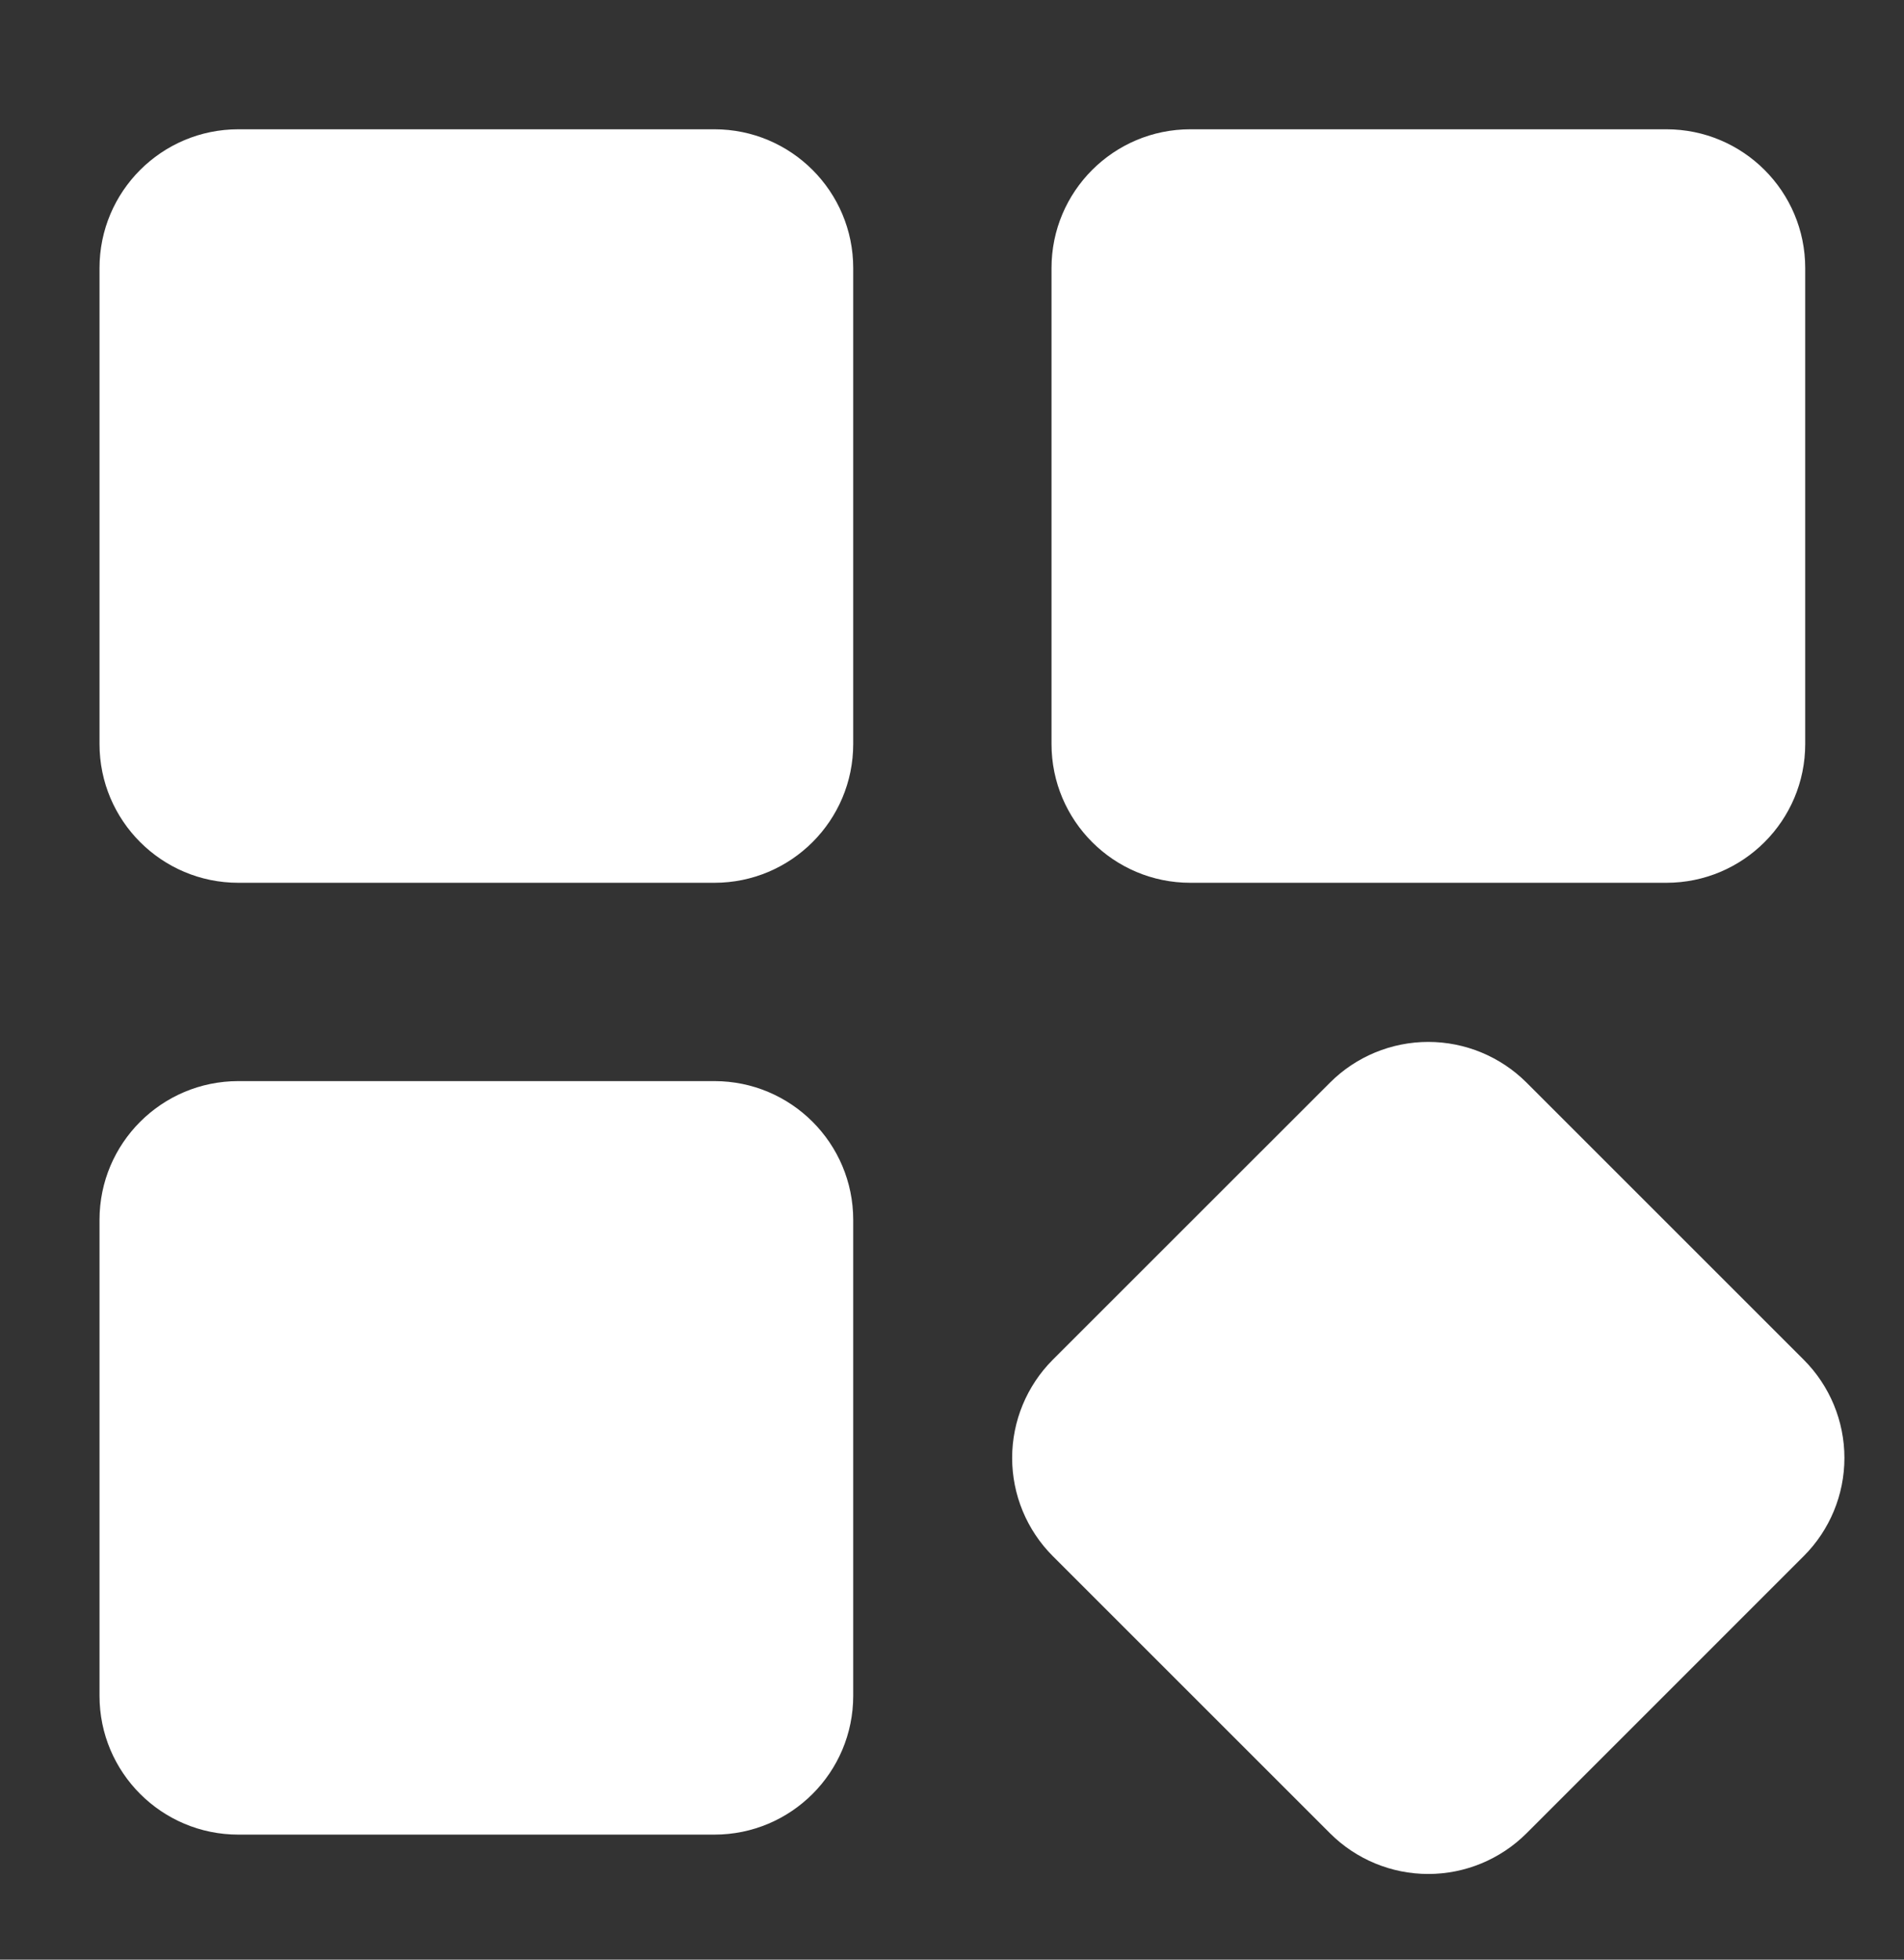
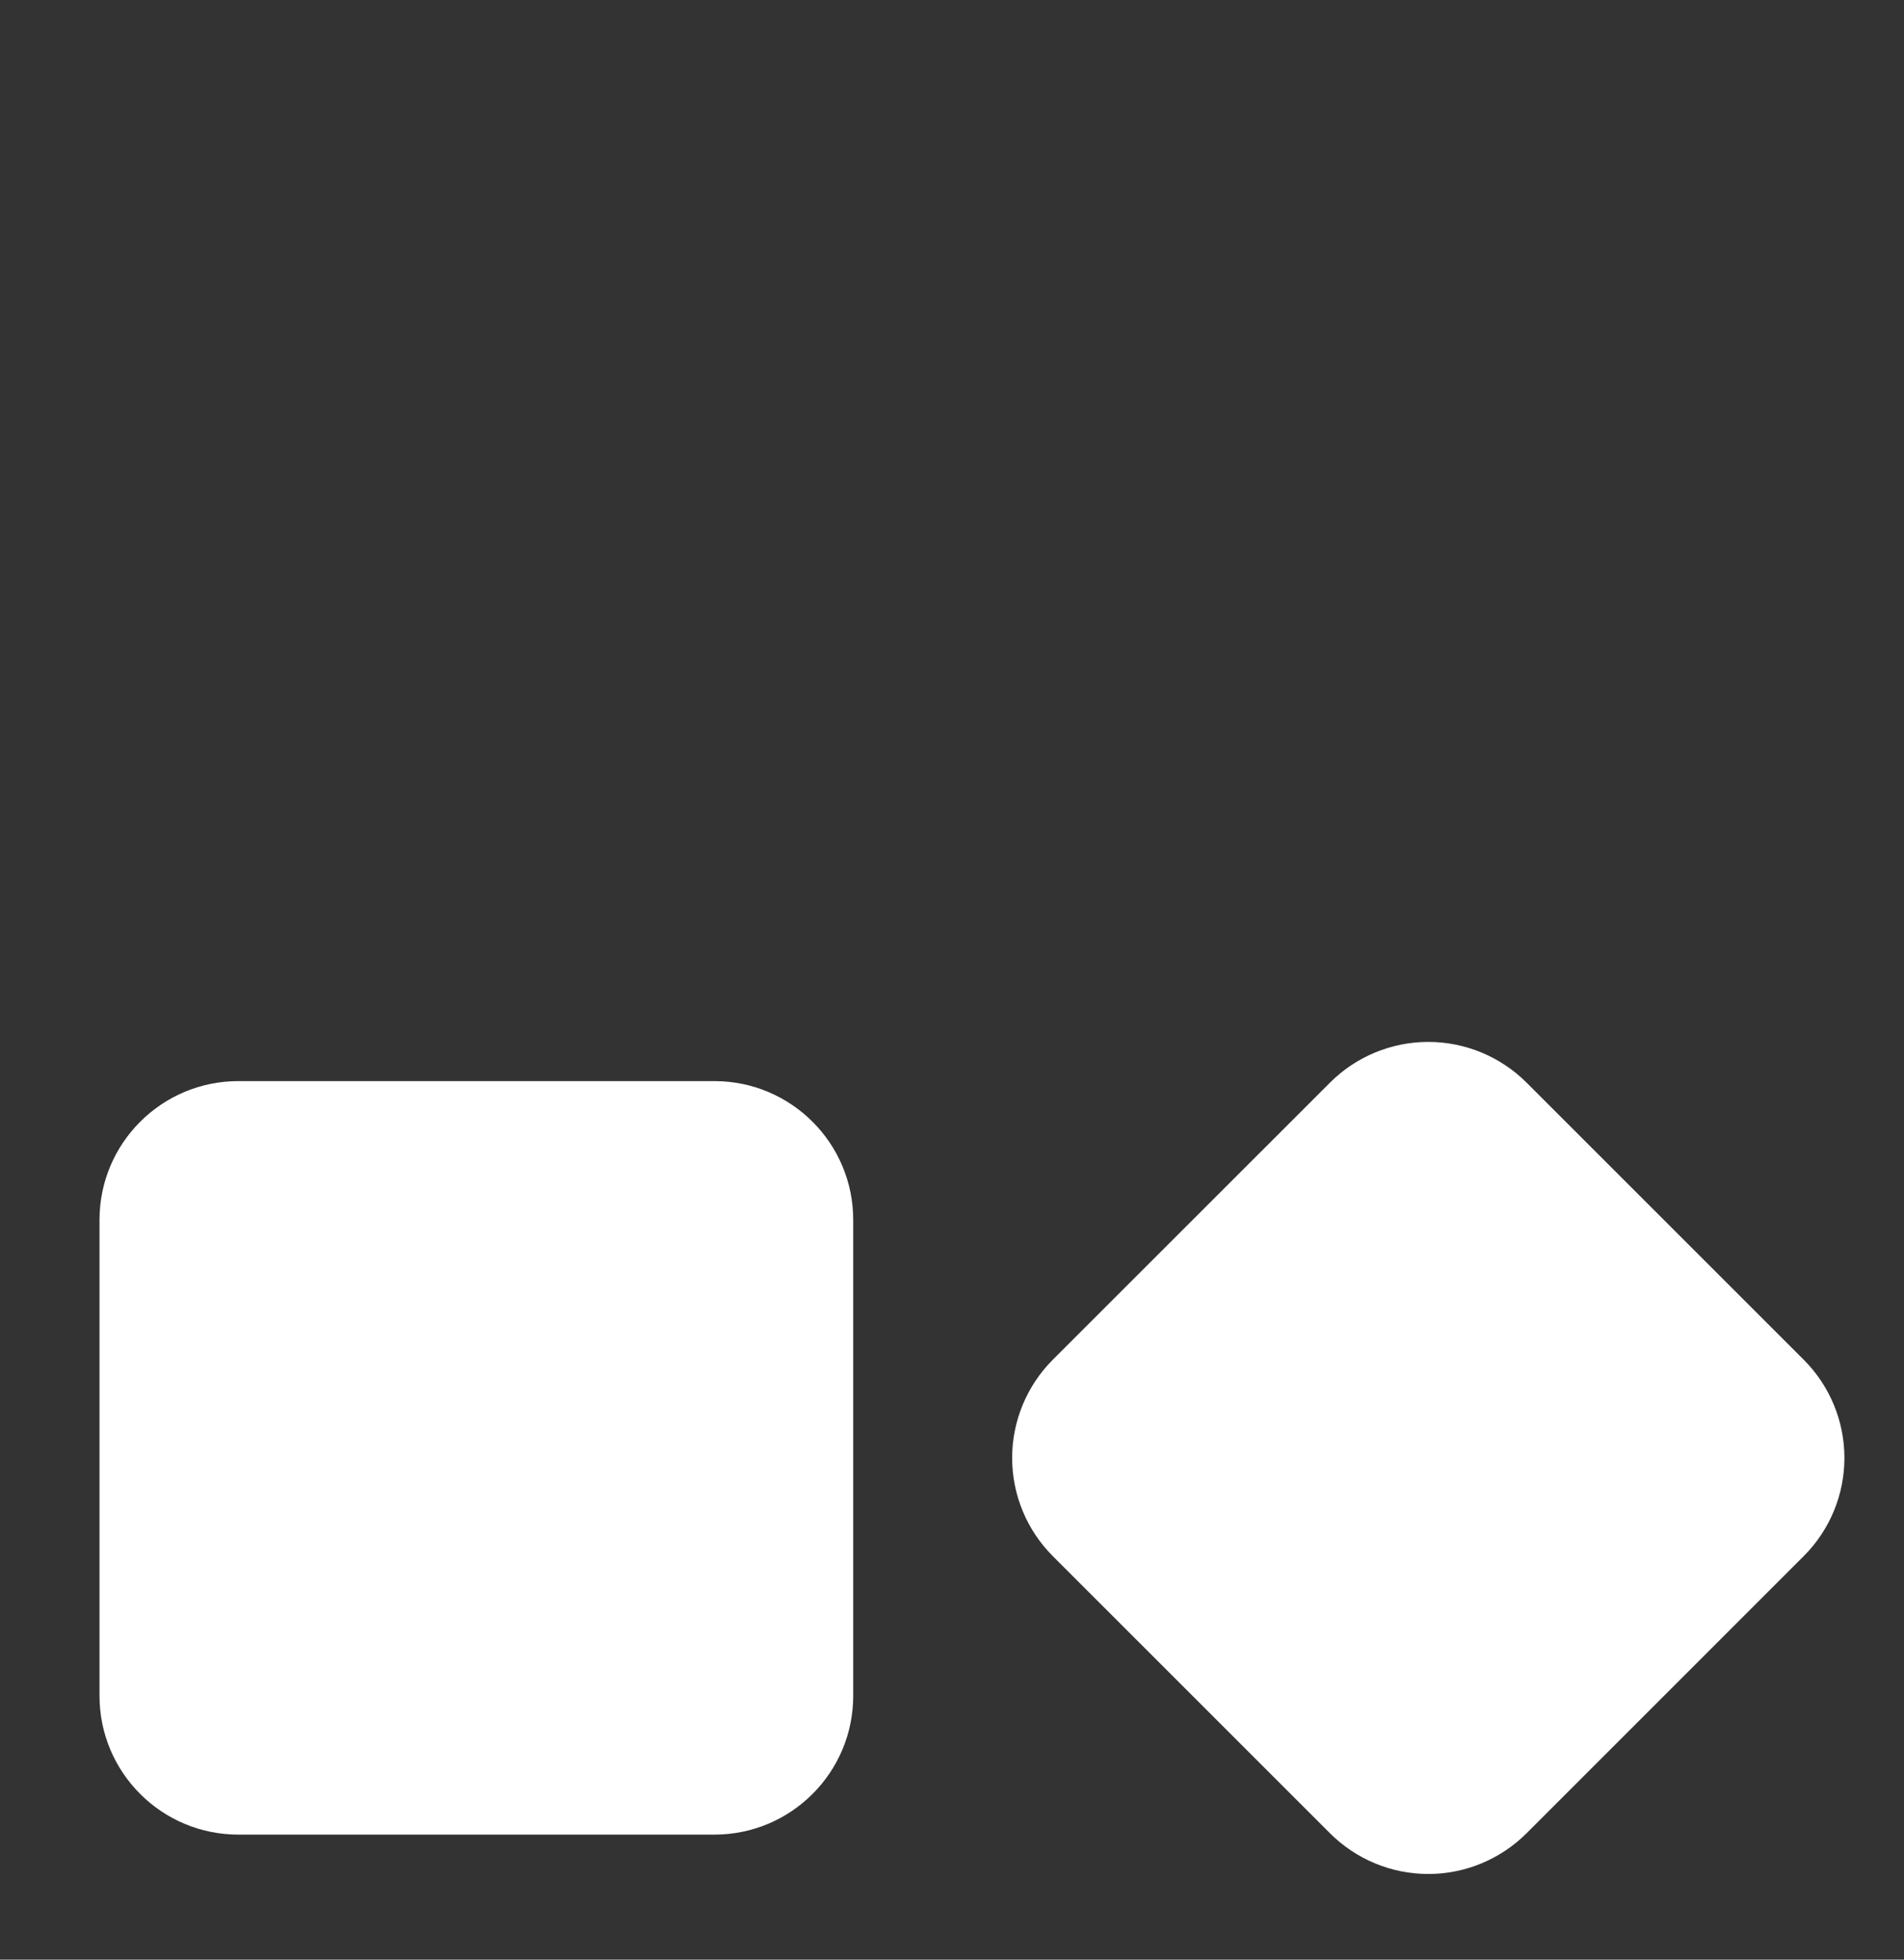
<svg xmlns="http://www.w3.org/2000/svg" width="34" height="35" viewBox="0 0 34 35" fill="none">
  <rect x="0" y="0" width="34" height="35" fill="#333333" stroke="none" />
-   <path d="M29.756 2.309H21.256C19.887 2.309 18.777 3.419 18.777 4.788V13.288C18.777 14.657 19.887 15.767 21.256 15.767H29.756C31.126 15.767 32.236 14.657 32.236 13.288V4.788C32.236 3.419 31.126 2.309 29.756 2.309Z" fill="white" />
  <path d="M32.21 24.286L27.258 19.334C26.792 18.87 26.162 18.609 25.505 18.609C24.848 18.609 24.217 18.87 23.752 19.334L18.799 24.286C18.335 24.752 18.074 25.382 18.074 26.039C18.074 26.697 18.335 27.327 18.799 27.792L23.752 32.745C24.217 33.209 24.847 33.47 25.505 33.47C26.162 33.47 26.792 33.209 27.258 32.745L32.21 27.792C32.675 27.327 32.936 26.697 32.936 26.039C32.936 25.382 32.675 24.752 32.21 24.286Z" fill="white" />
-   <path d="M12.757 2.309H4.257C2.887 2.309 1.777 3.419 1.777 4.788V13.288C1.777 14.657 2.887 15.767 4.257 15.767H12.757C14.126 15.767 15.236 14.657 15.236 13.288V4.788C15.236 3.419 14.126 2.309 12.757 2.309Z" fill="white" />
  <path d="M12.757 19.309H4.257C2.887 19.309 1.777 20.419 1.777 21.788V30.288C1.777 31.657 2.887 32.767 4.257 32.767H12.757C14.126 32.767 15.236 31.657 15.236 30.288V21.788C15.236 20.419 14.126 19.309 12.757 19.309Z" fill="white" />
</svg>